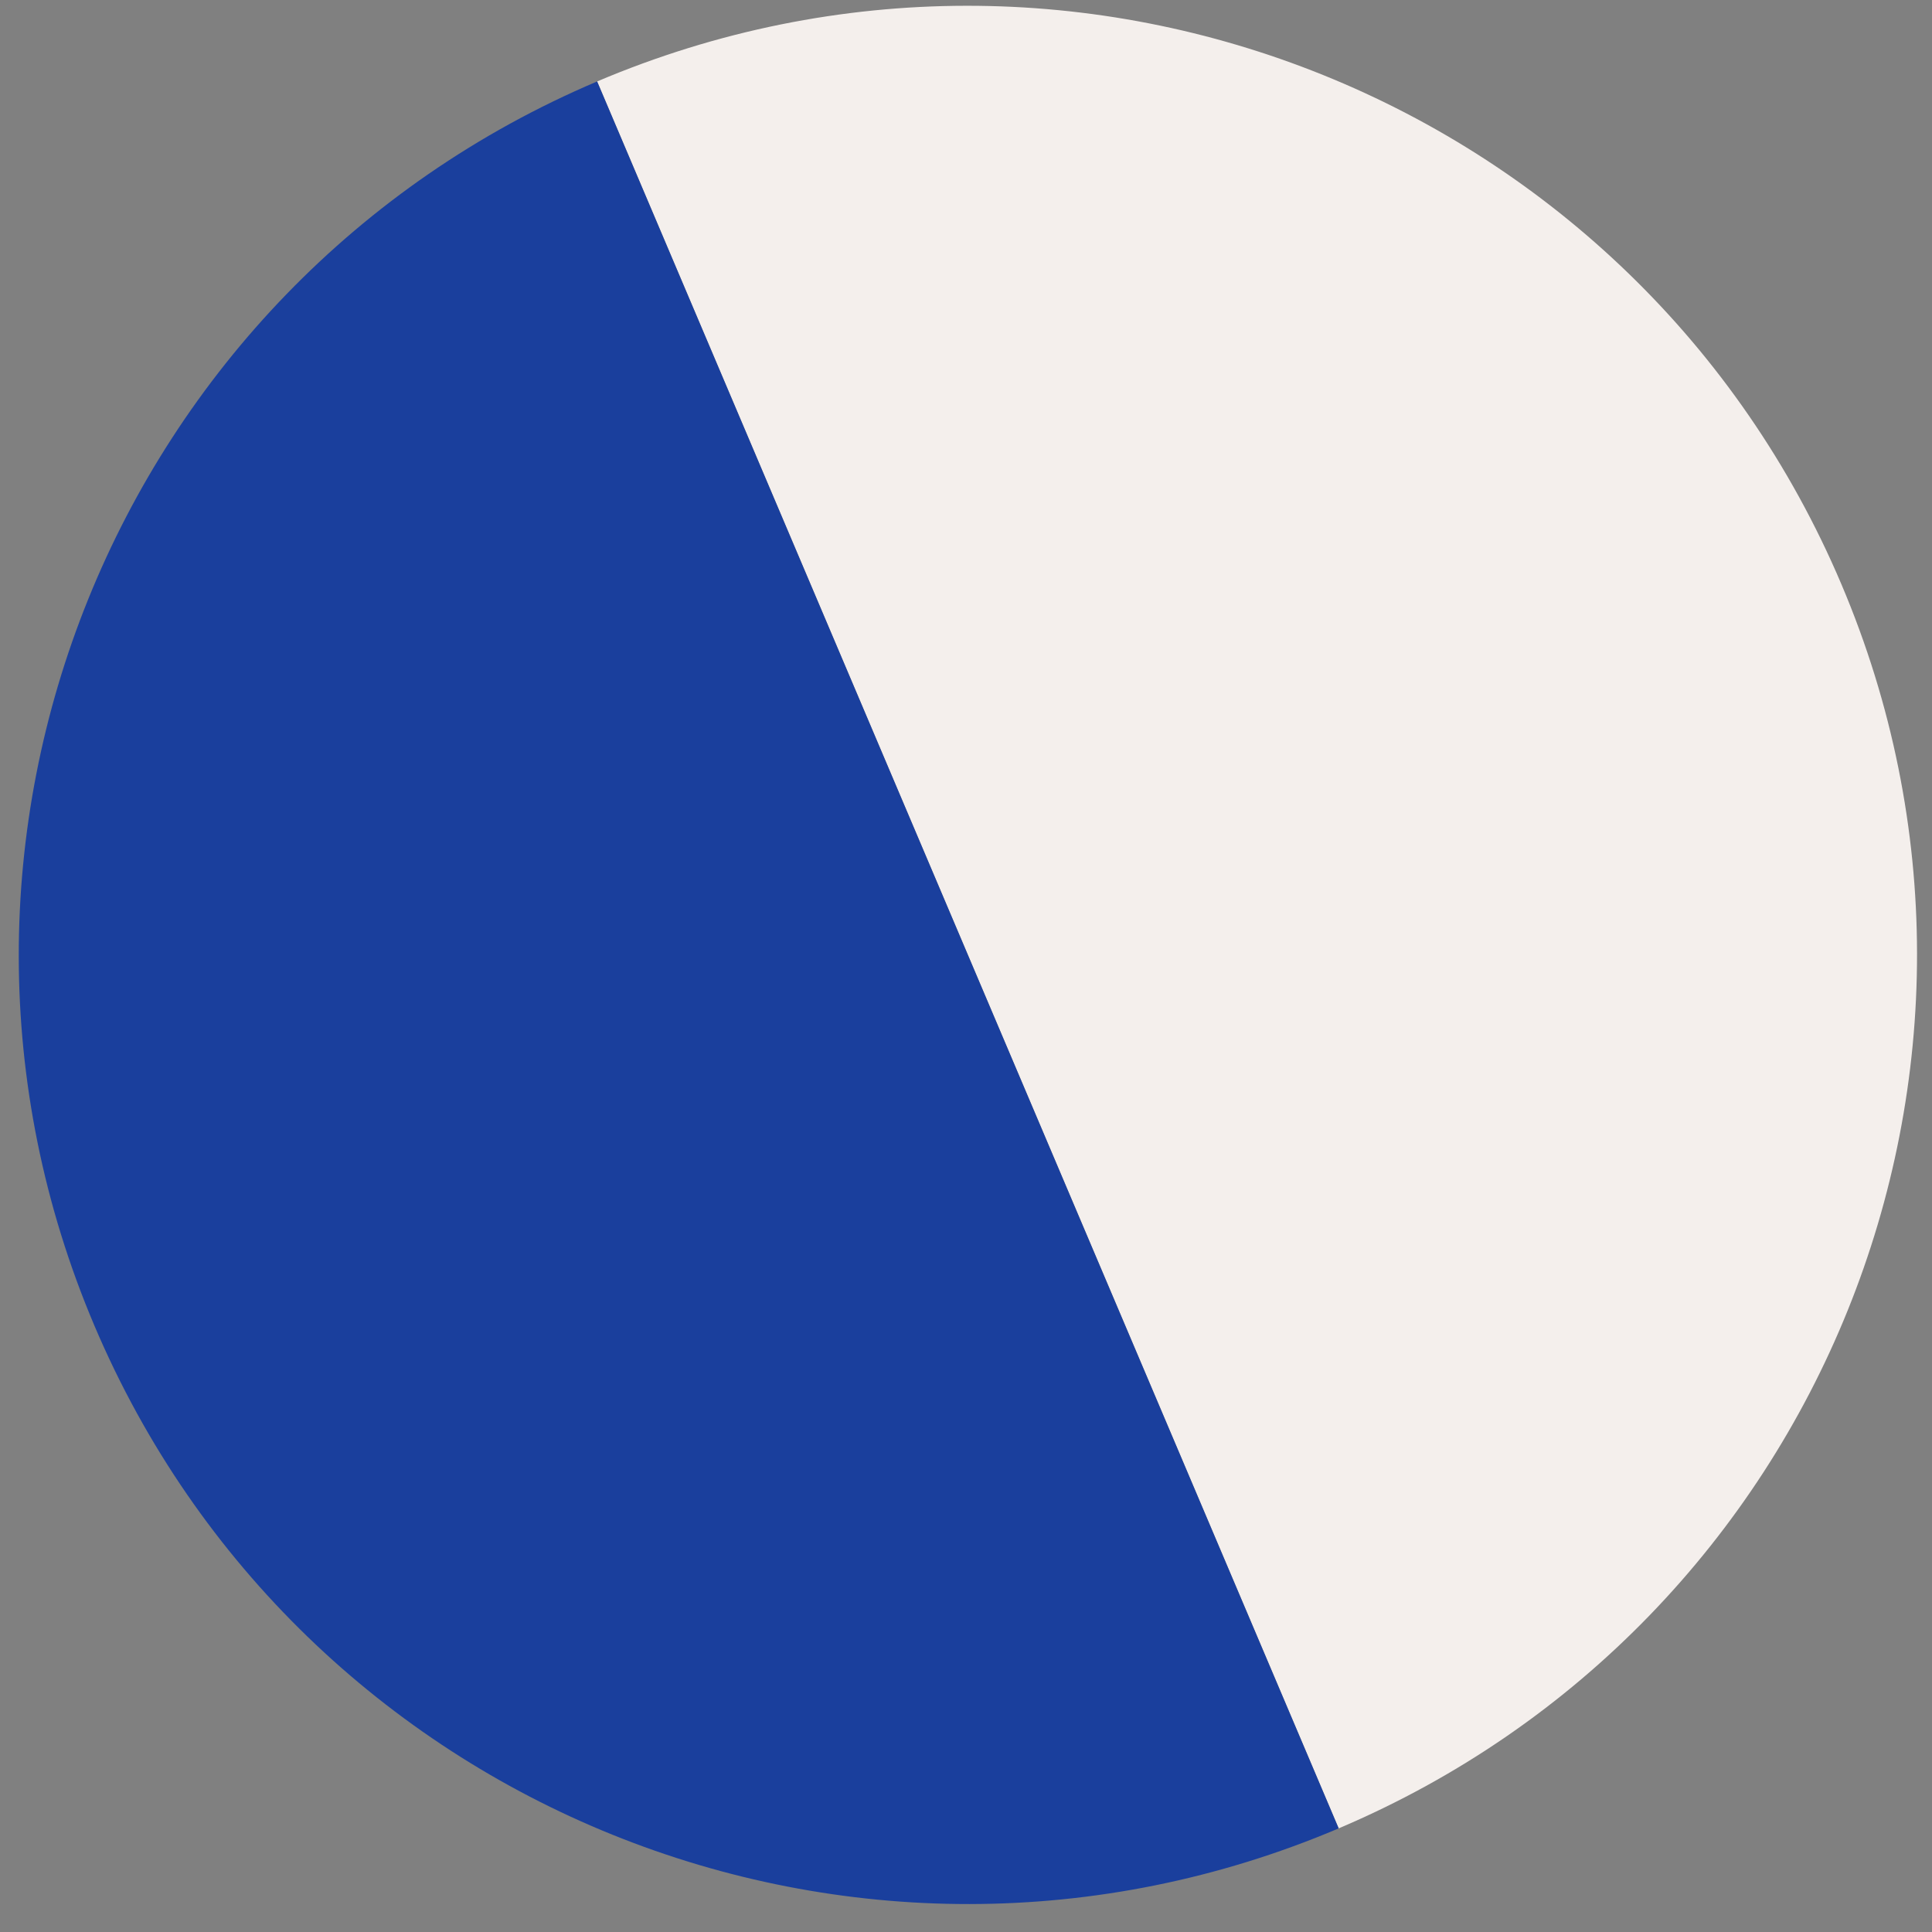
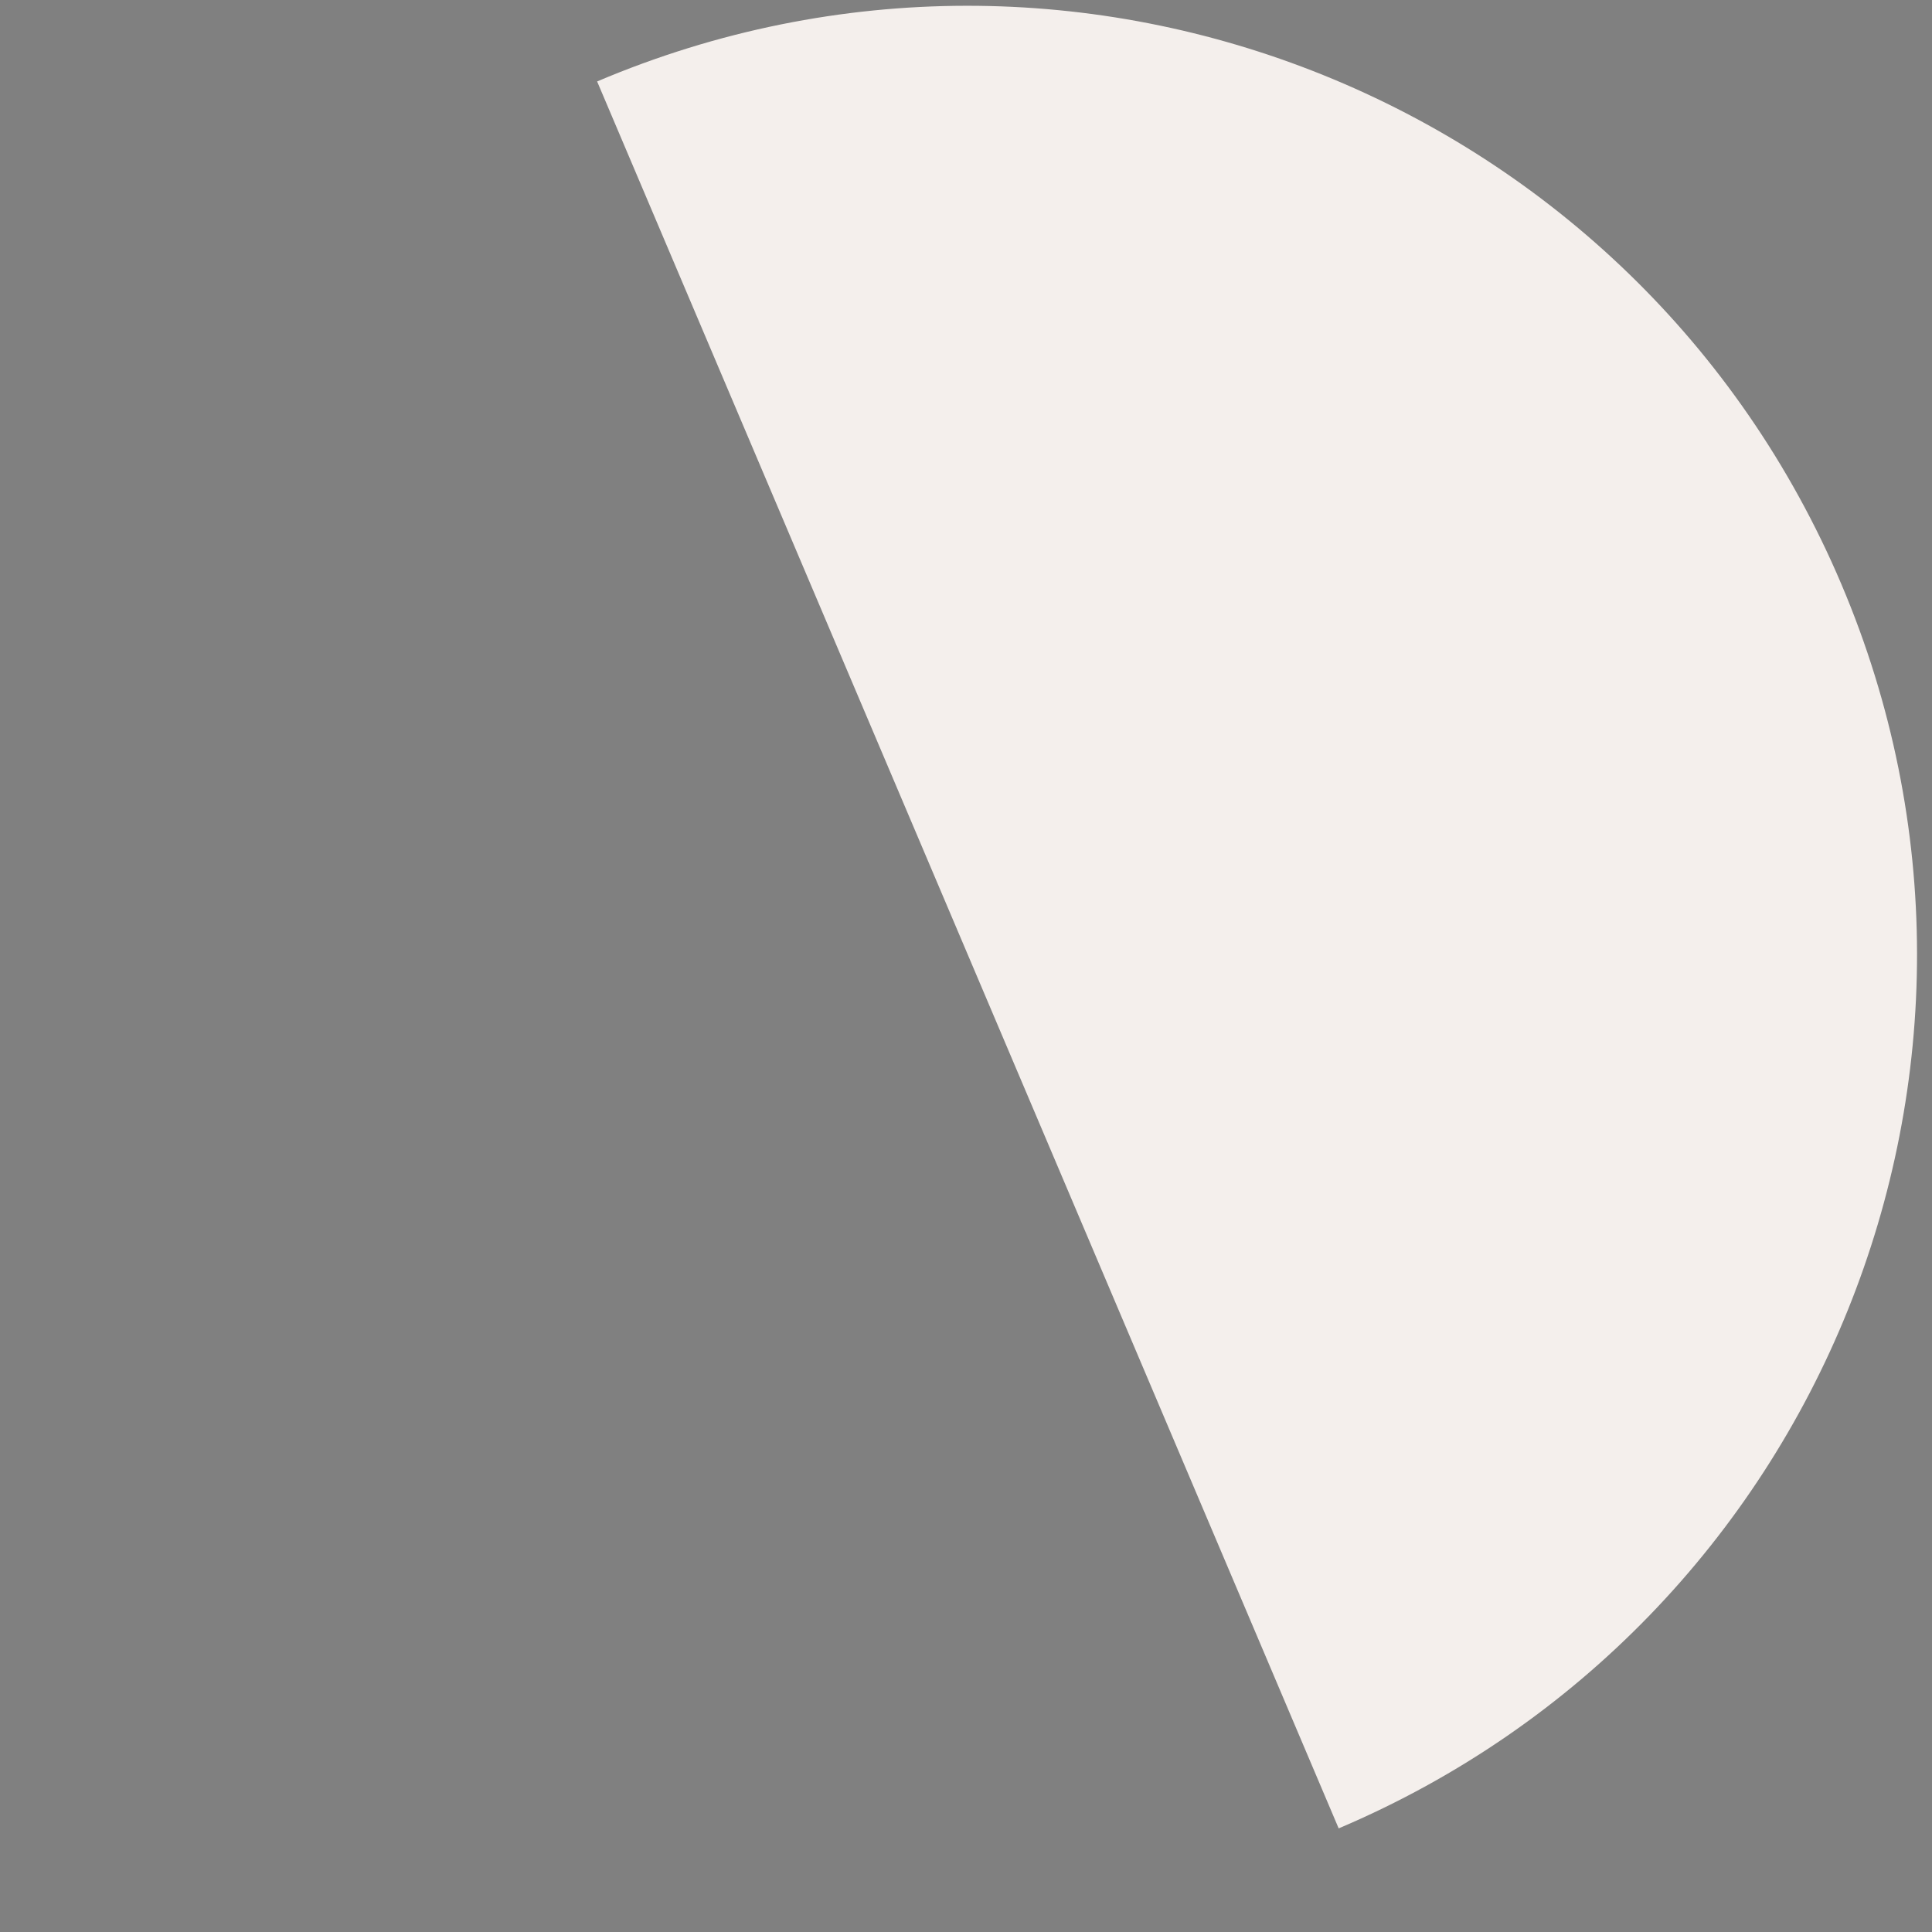
<svg xmlns="http://www.w3.org/2000/svg" width="57" height="57" viewBox="0 0 57 57" fill="none">
  <rect x="0" y="0" width="57" height="57" fill="#808080" stroke="none" />
  <path d="M39.495 53.943C53.727 47.902 60.367 31.467 54.326 17.235C48.285 3.002 31.849 -3.638 17.617 2.403L39.495 53.943Z" fill="#F4EFEC" />
-   <path d="M17.617 2.403C3.385 8.445 -3.255 24.88 2.786 39.112C8.827 53.344 25.262 59.984 39.495 53.943L17.617 2.403Z" fill="#1A3F9D" />
</svg>